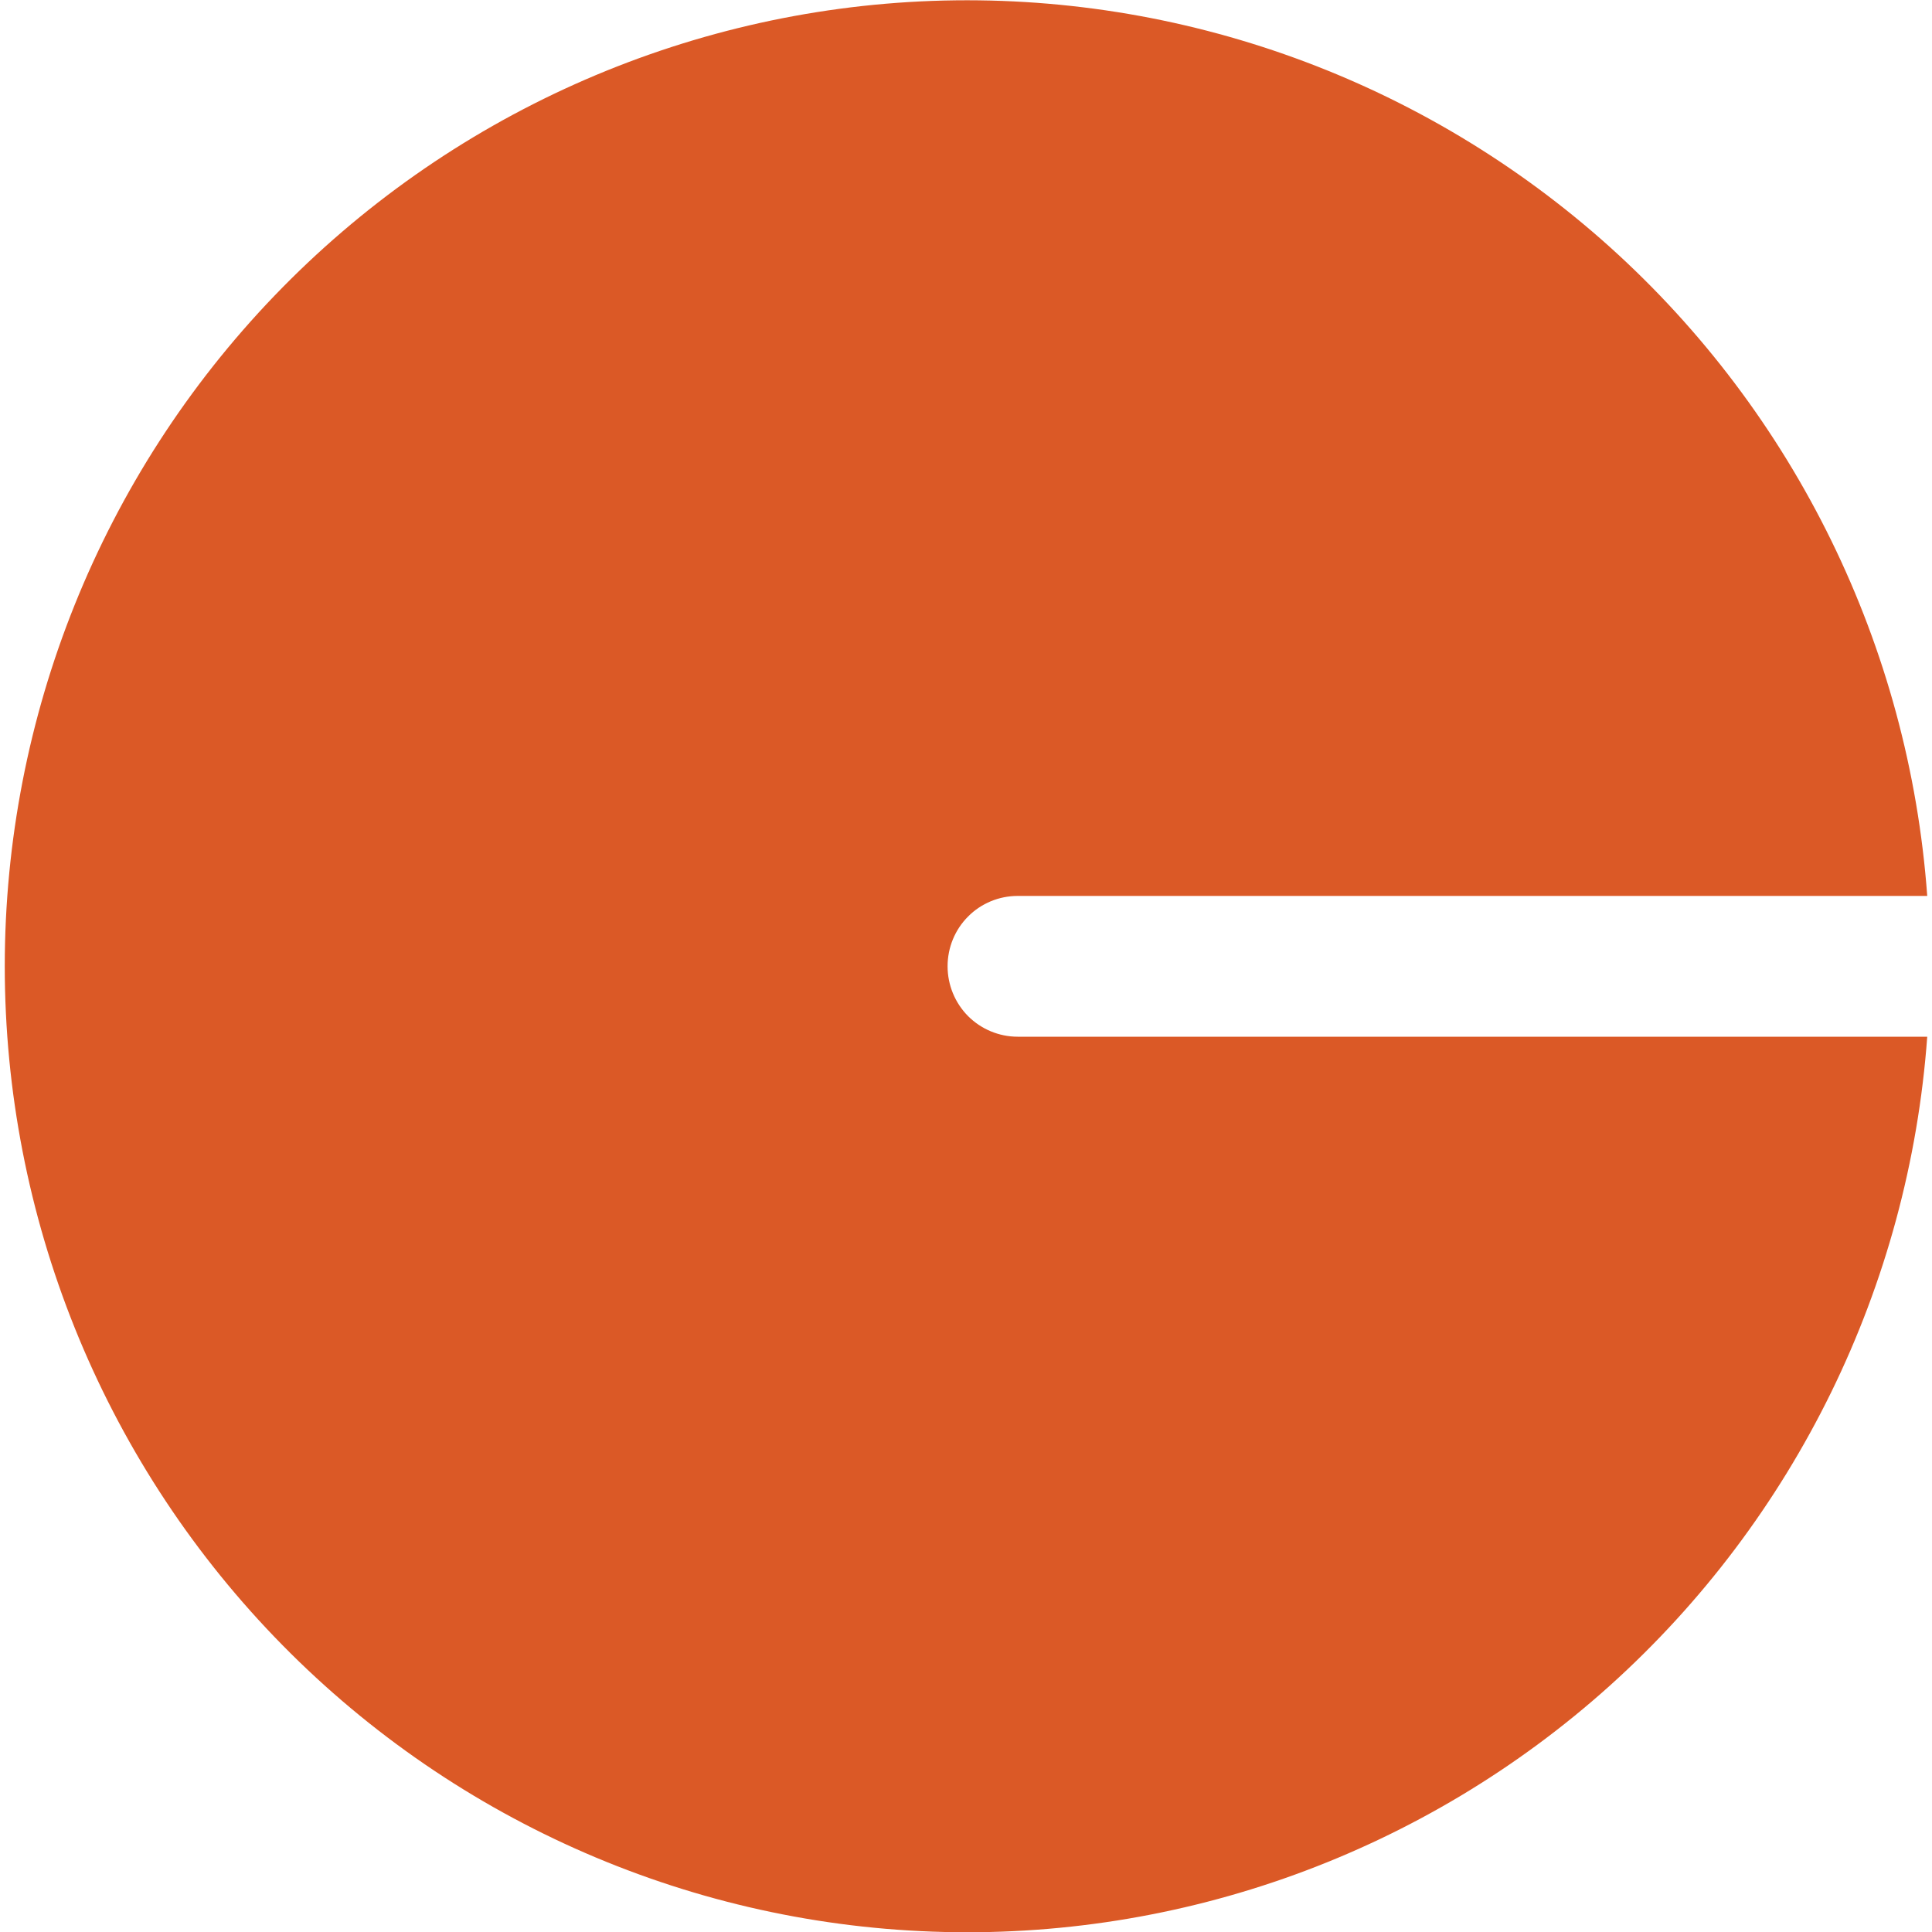
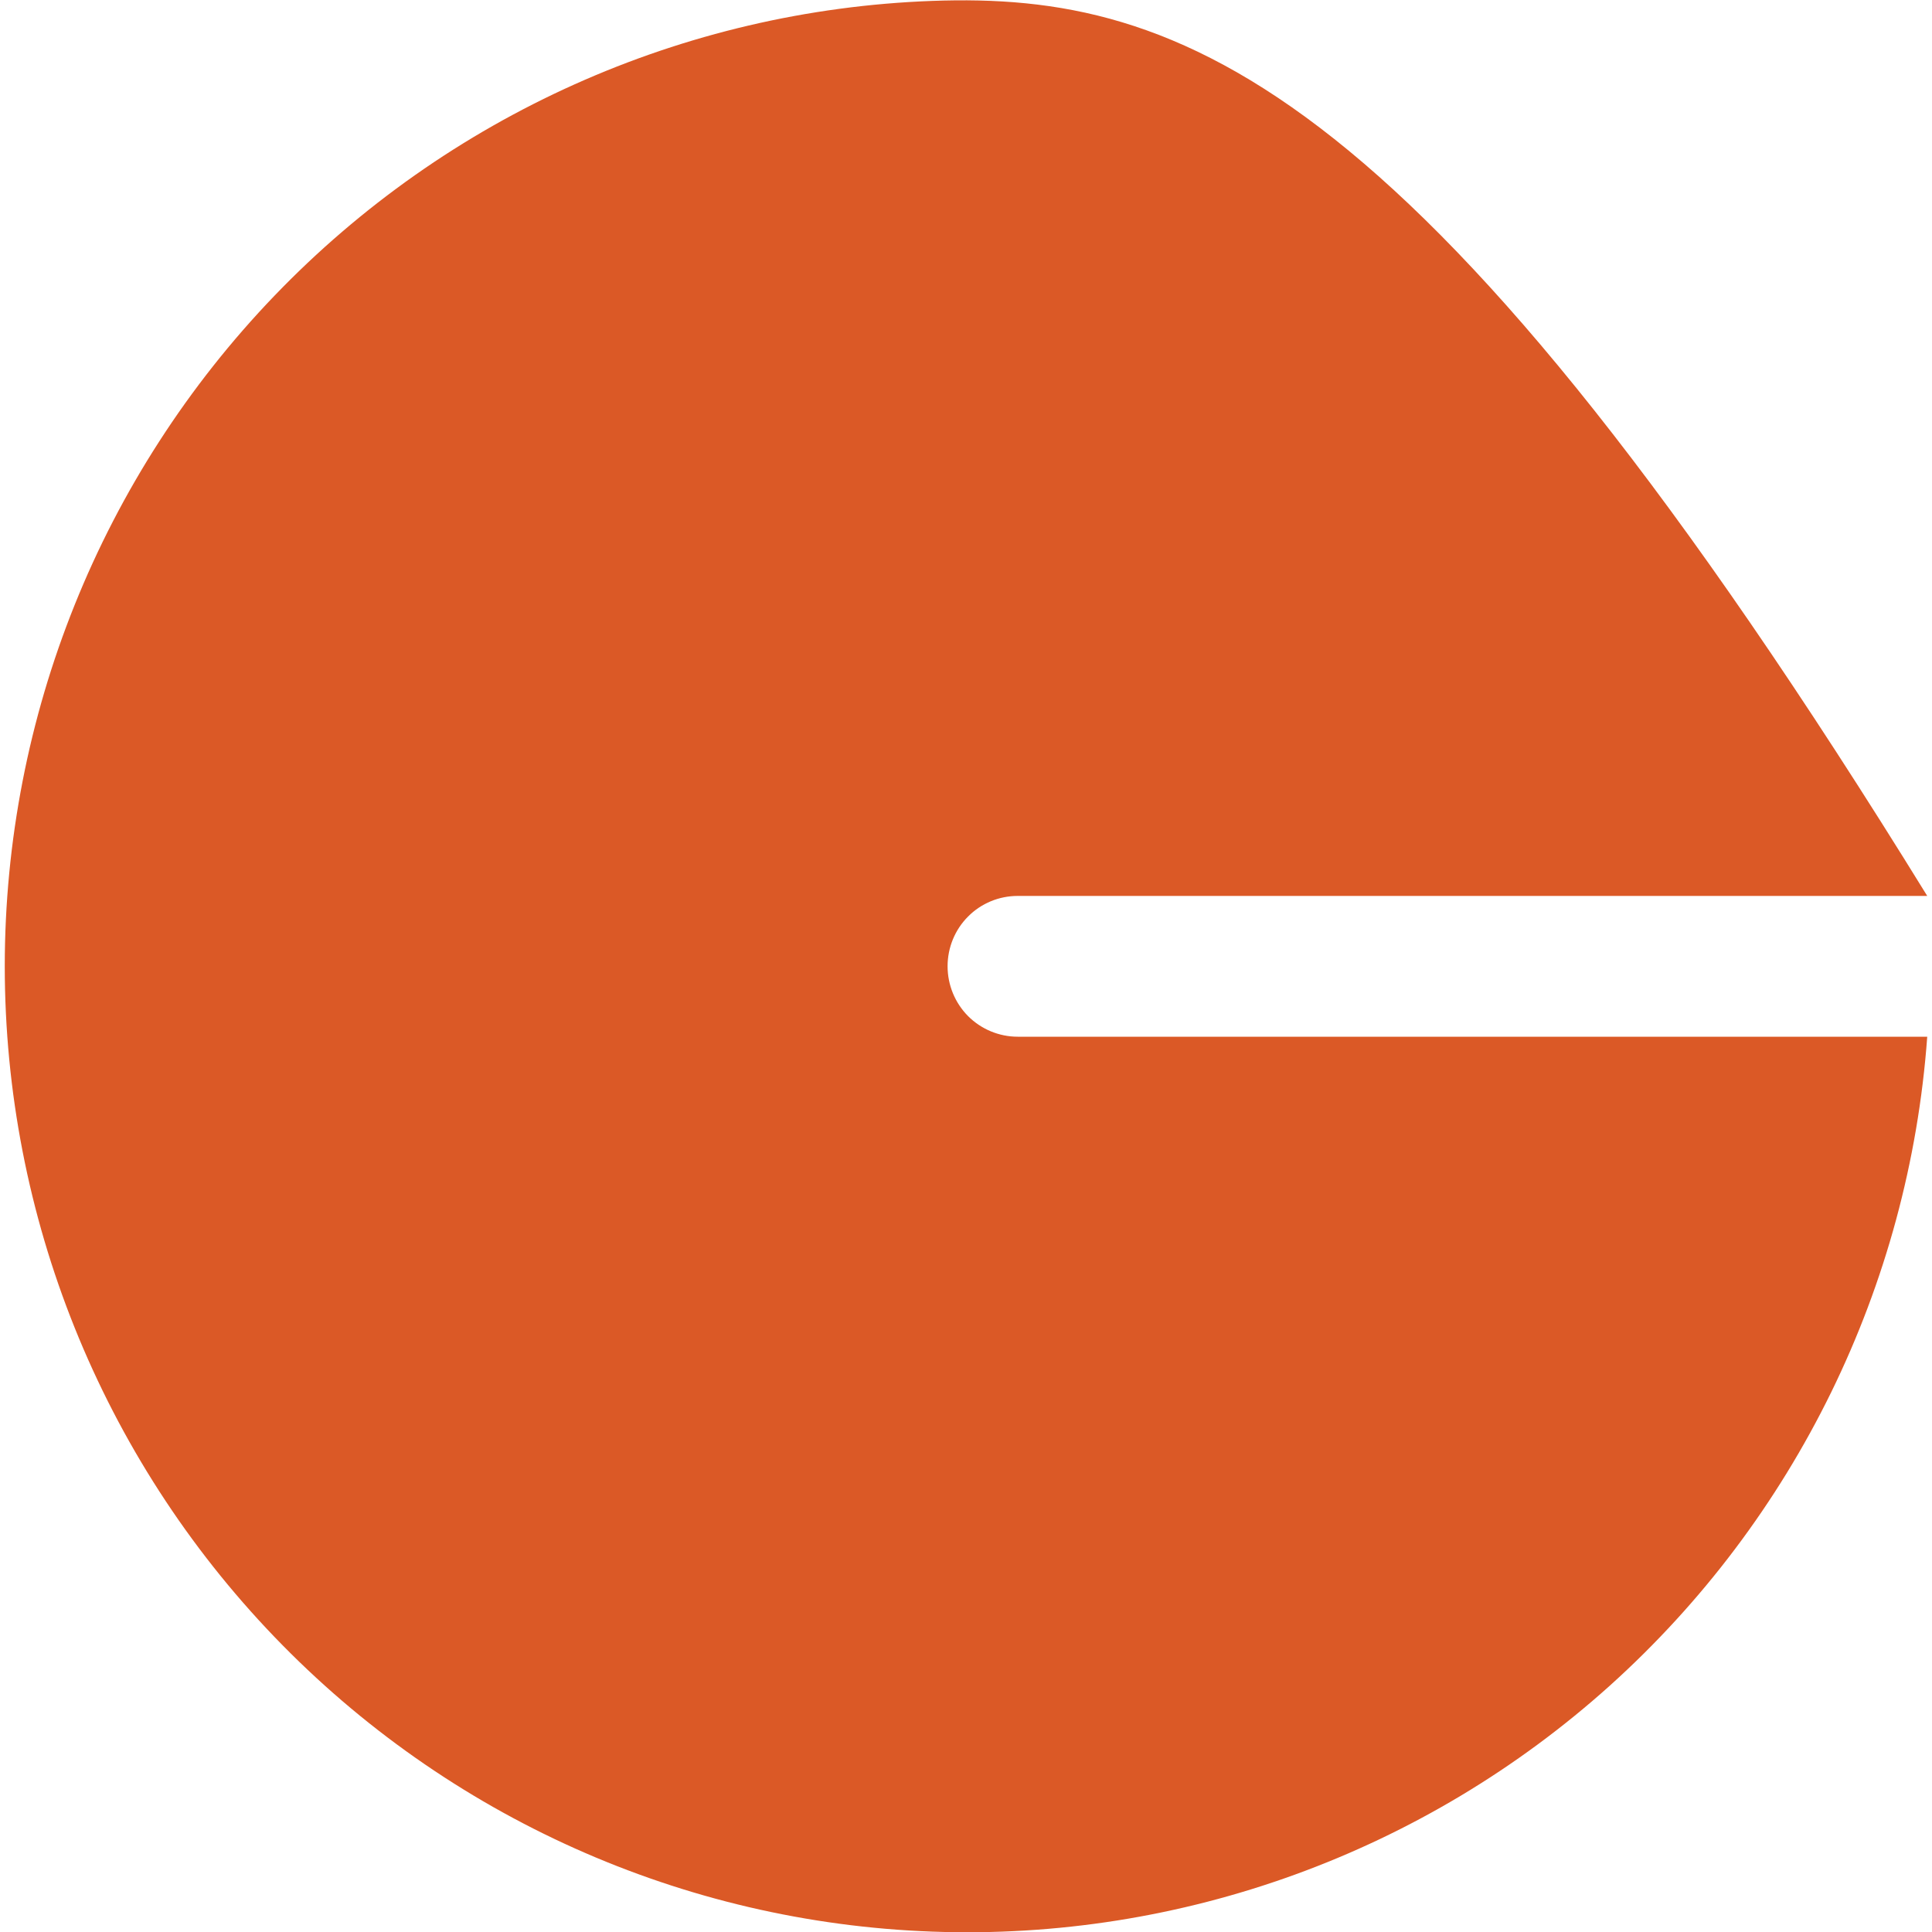
<svg xmlns="http://www.w3.org/2000/svg" width="15" height="15" viewBox="0 0 15 15" fill="none">
-   <path d="M7.357 7.502C7.357 7.357 7.414 7.218 7.516 7.116C7.618 7.013 7.757 6.956 7.901 6.956H14.963C14.822 5.019 13.938 3.213 12.498 1.917C11.056 0.621 9.171 -0.063 7.237 0.007C5.304 0.078 3.473 0.899 2.13 2.297C0.787 3.695 0.037 5.561 0.037 7.502C0.037 9.444 0.787 11.31 2.13 12.708C3.473 14.106 5.304 14.927 7.237 14.997C9.171 15.068 11.056 14.384 12.498 13.088C13.938 11.792 14.822 9.986 14.963 8.049H7.901C7.757 8.049 7.618 7.991 7.516 7.889C7.414 7.786 7.357 7.647 7.357 7.502Z" fill="#DB5926" />
+   <path d="M7.357 7.502C7.357 7.357 7.414 7.218 7.516 7.116C7.618 7.013 7.757 6.956 7.901 6.956H14.963C11.056 0.621 9.171 -0.063 7.237 0.007C5.304 0.078 3.473 0.899 2.13 2.297C0.787 3.695 0.037 5.561 0.037 7.502C0.037 9.444 0.787 11.31 2.13 12.708C3.473 14.106 5.304 14.927 7.237 14.997C9.171 15.068 11.056 14.384 12.498 13.088C13.938 11.792 14.822 9.986 14.963 8.049H7.901C7.757 8.049 7.618 7.991 7.516 7.889C7.414 7.786 7.357 7.647 7.357 7.502Z" fill="#DB5926" />
</svg>